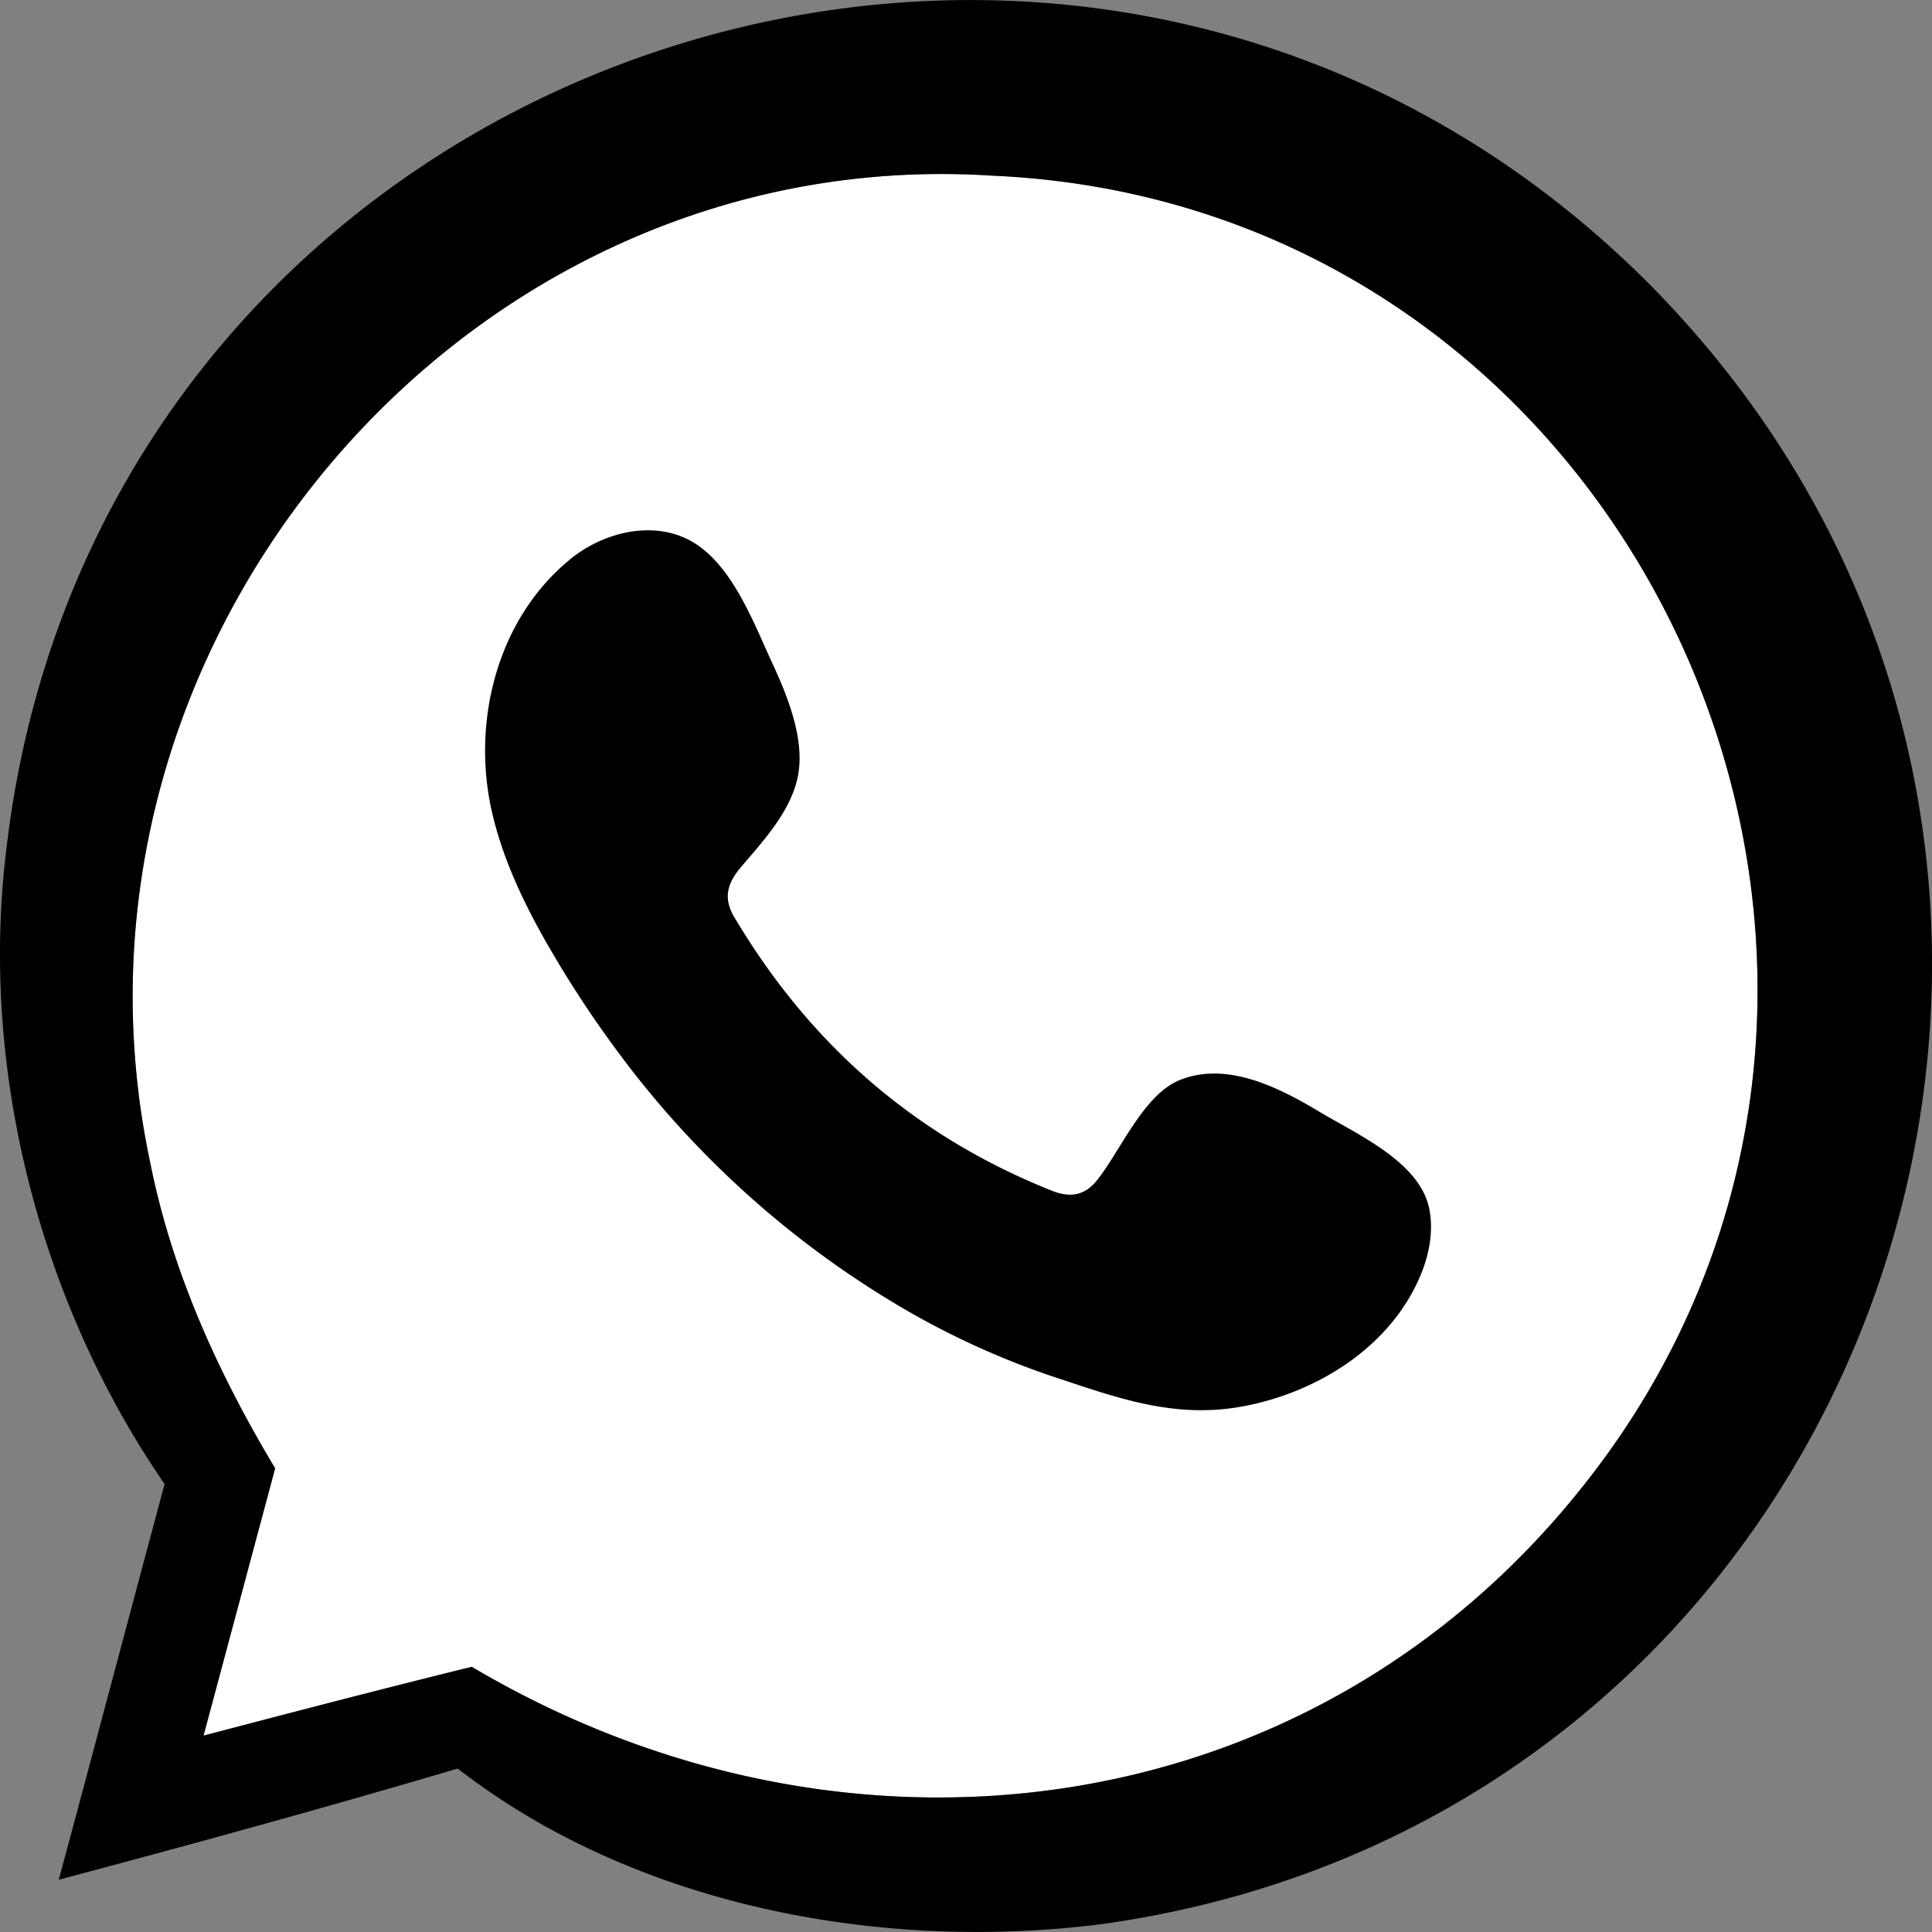
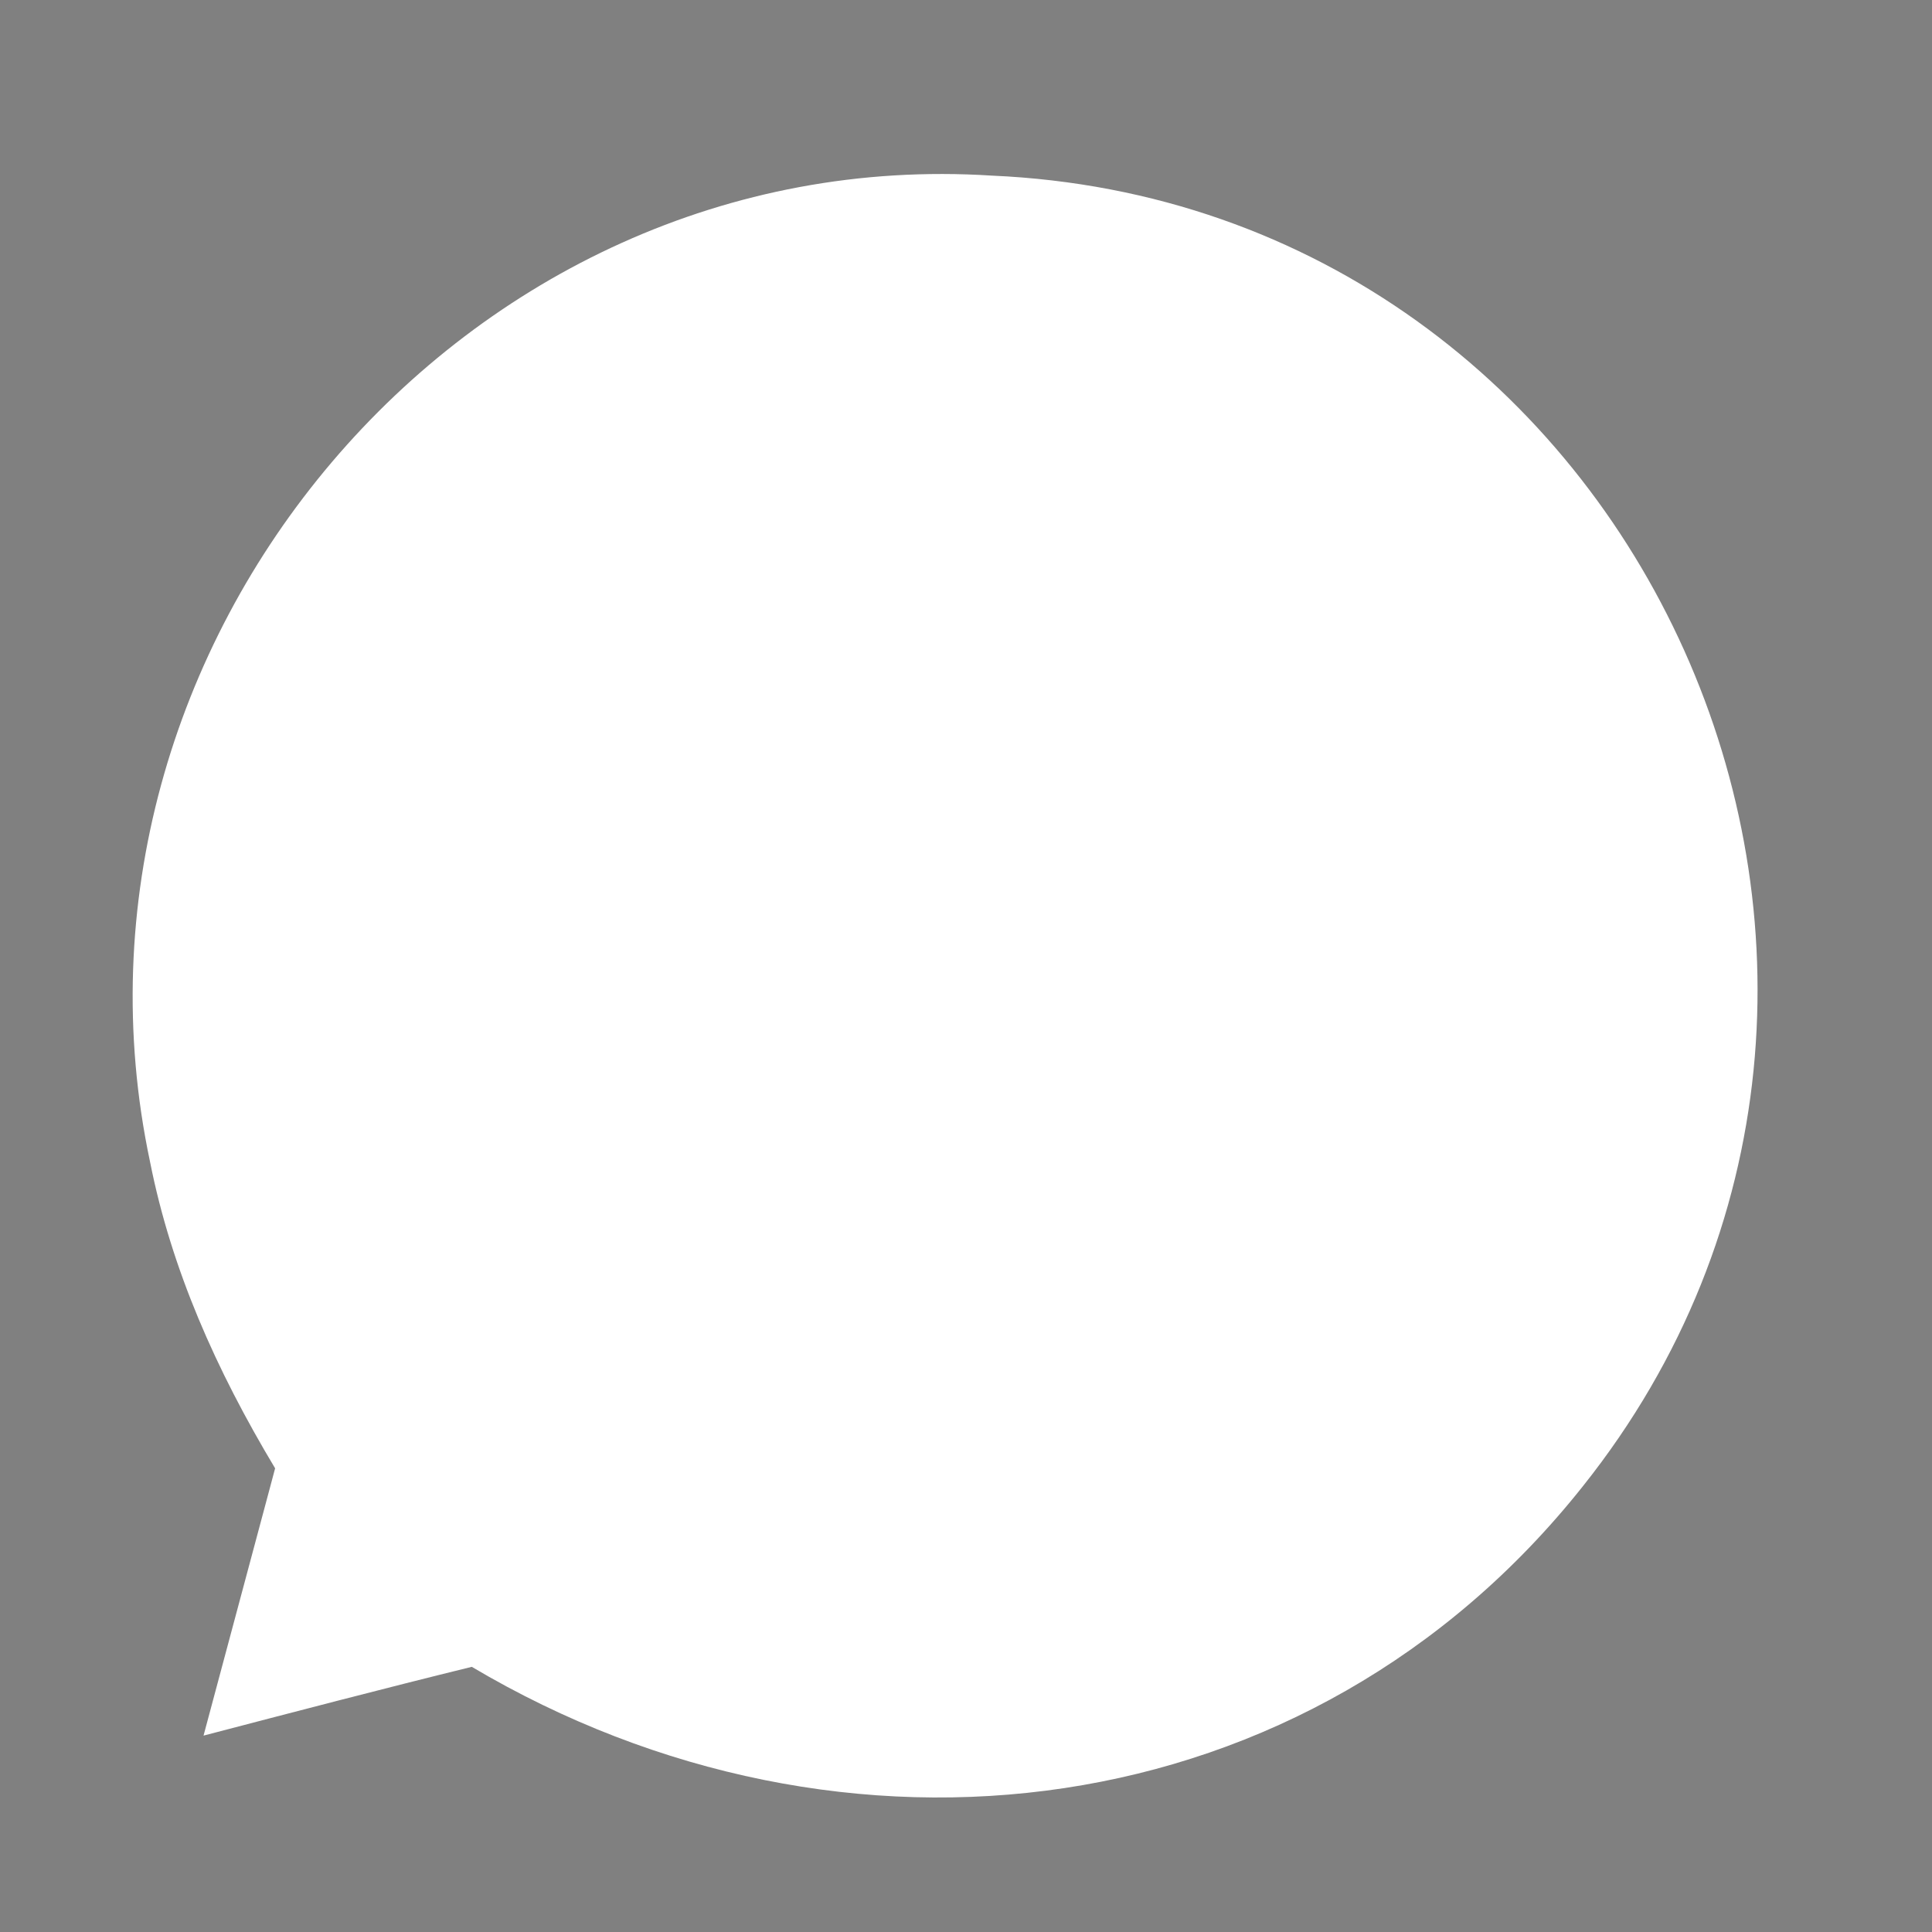
<svg xmlns="http://www.w3.org/2000/svg" width="20" height="20" viewBox="0 0 20 20">
  <rect x="0" y="0" width="20" height="20" fill="#808080" stroke="none" />
  <g fill="none" fill-rule="evenodd">
    <path d="M16.387 15.384c-2.828 3.564-7.658 4.15-11.503 1.871-.924.227-1.851.47-2.777.712l.685-2.557.056-.21c-.61-1.017-1.074-2.058-1.295-3.174C.42 6.679 4.798 1.467 10.267 1.818c6.755.294 10.32 8.292 6.12 13.566" fill="#FFF" />
-     <path d="M.077 8.7C1.099.506 11.182-2.905 17.033 2.9c5.852 5.845 2.566 15.886-5.64 17.02-2.282.286-4.818-.188-6.655-1.612-1.365.404-2.757.786-4.13 1.151.139-.507.842-3.153 1.096-4.096C.414 13.49-.234 11.041.077 8.701zm10.19-6.882C4.798 1.468.42 6.68 1.553 12.026c.221 1.116.686 2.157 1.295 3.174l-.056.21-.685 2.557c.926-.243 1.853-.485 2.777-.712 3.845 2.279 8.675 1.693 11.503-1.87 4.2-5.275.635-13.273-6.12-13.567zm-4.363 3.97c.348-.283.862-.406 1.253-.185.424.24.644.845.841 1.269.154.332.329.768.266 1.14-.064.374-.359.688-.594.965-.159.187-.182.346-.05.548.777 1.296 1.857 2.238 3.266 2.8.191.077.34.052.466-.102.243-.3.482-.888.858-1.041.489-.2 1.03.076 1.445.325.387.232 1.033.516 1.138.994.05.231.005.476-.085.694-.305.74-1.061 1.215-1.828 1.361-.733.14-1.337-.094-2.016-.318a8.399 8.399 0 0 1-1.732-.825 9.888 9.888 0 0 1-2.777-2.58c-.23-.313-.444-.639-.64-.974-.261-.445-.492-.913-.613-1.414a2.841 2.841 0 0 1-.08-.64c-.009-.76.281-1.527.882-2.016z" fill="#000" />
  </g>
</svg>